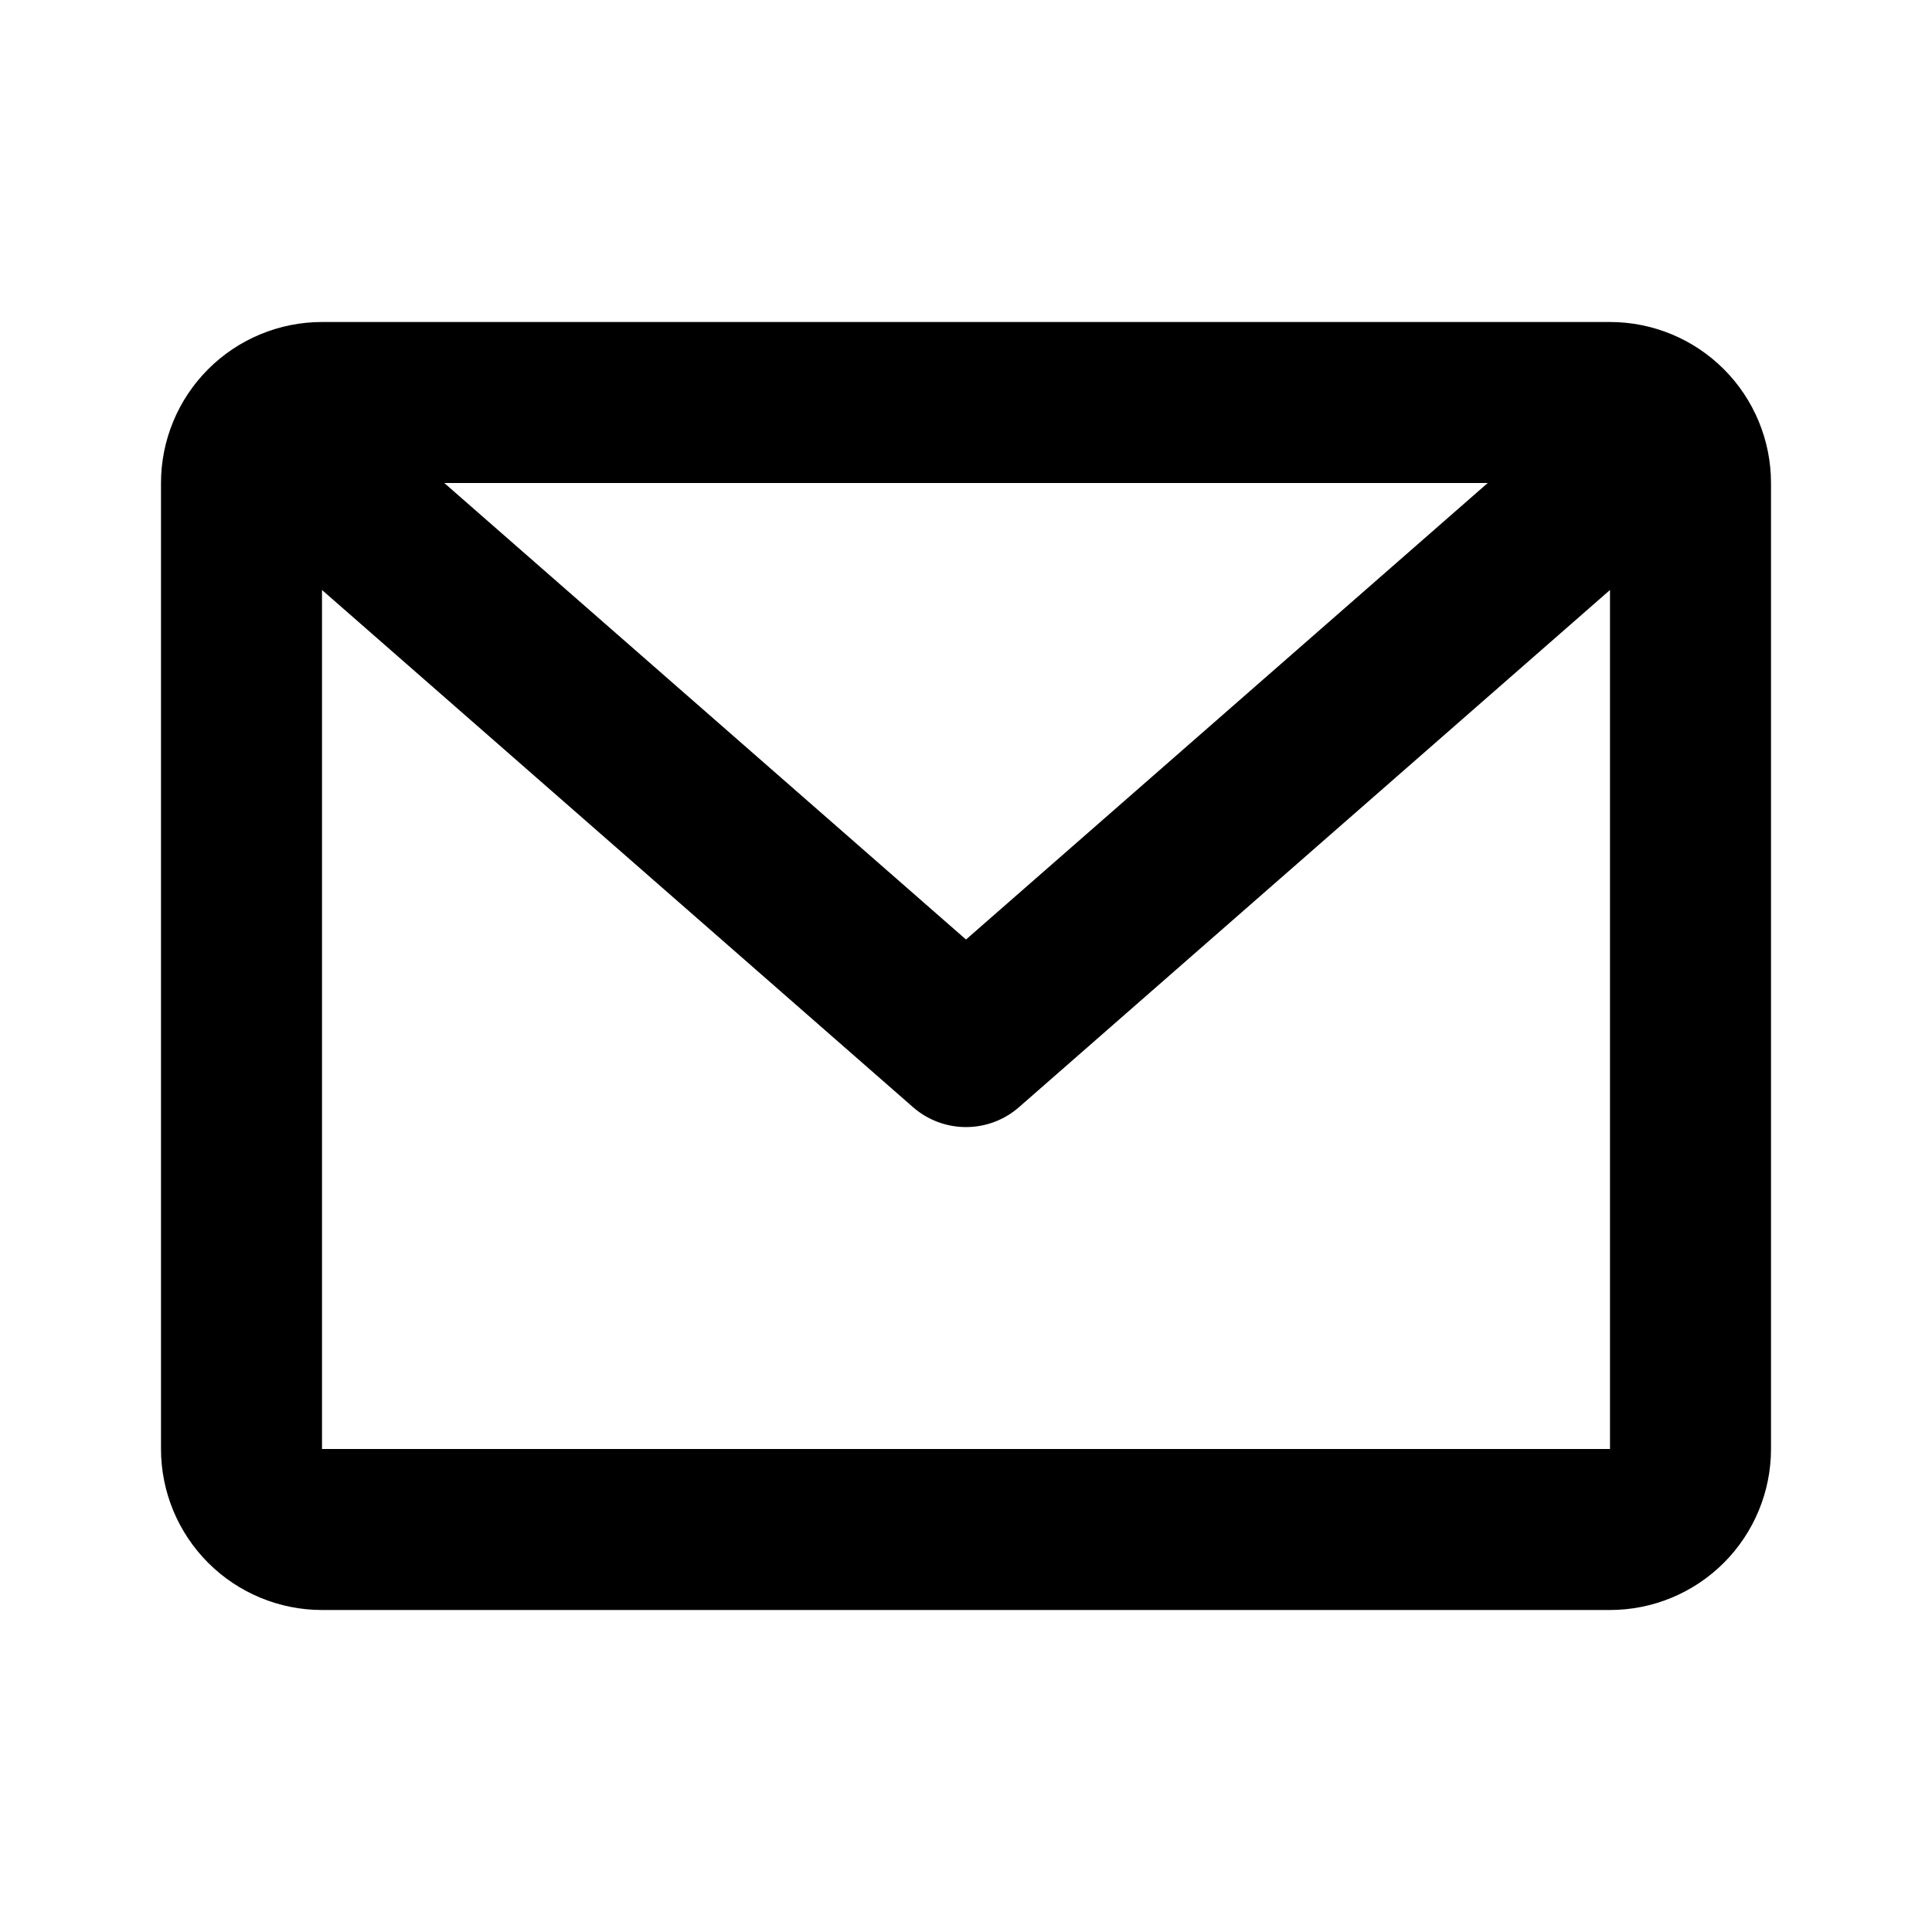
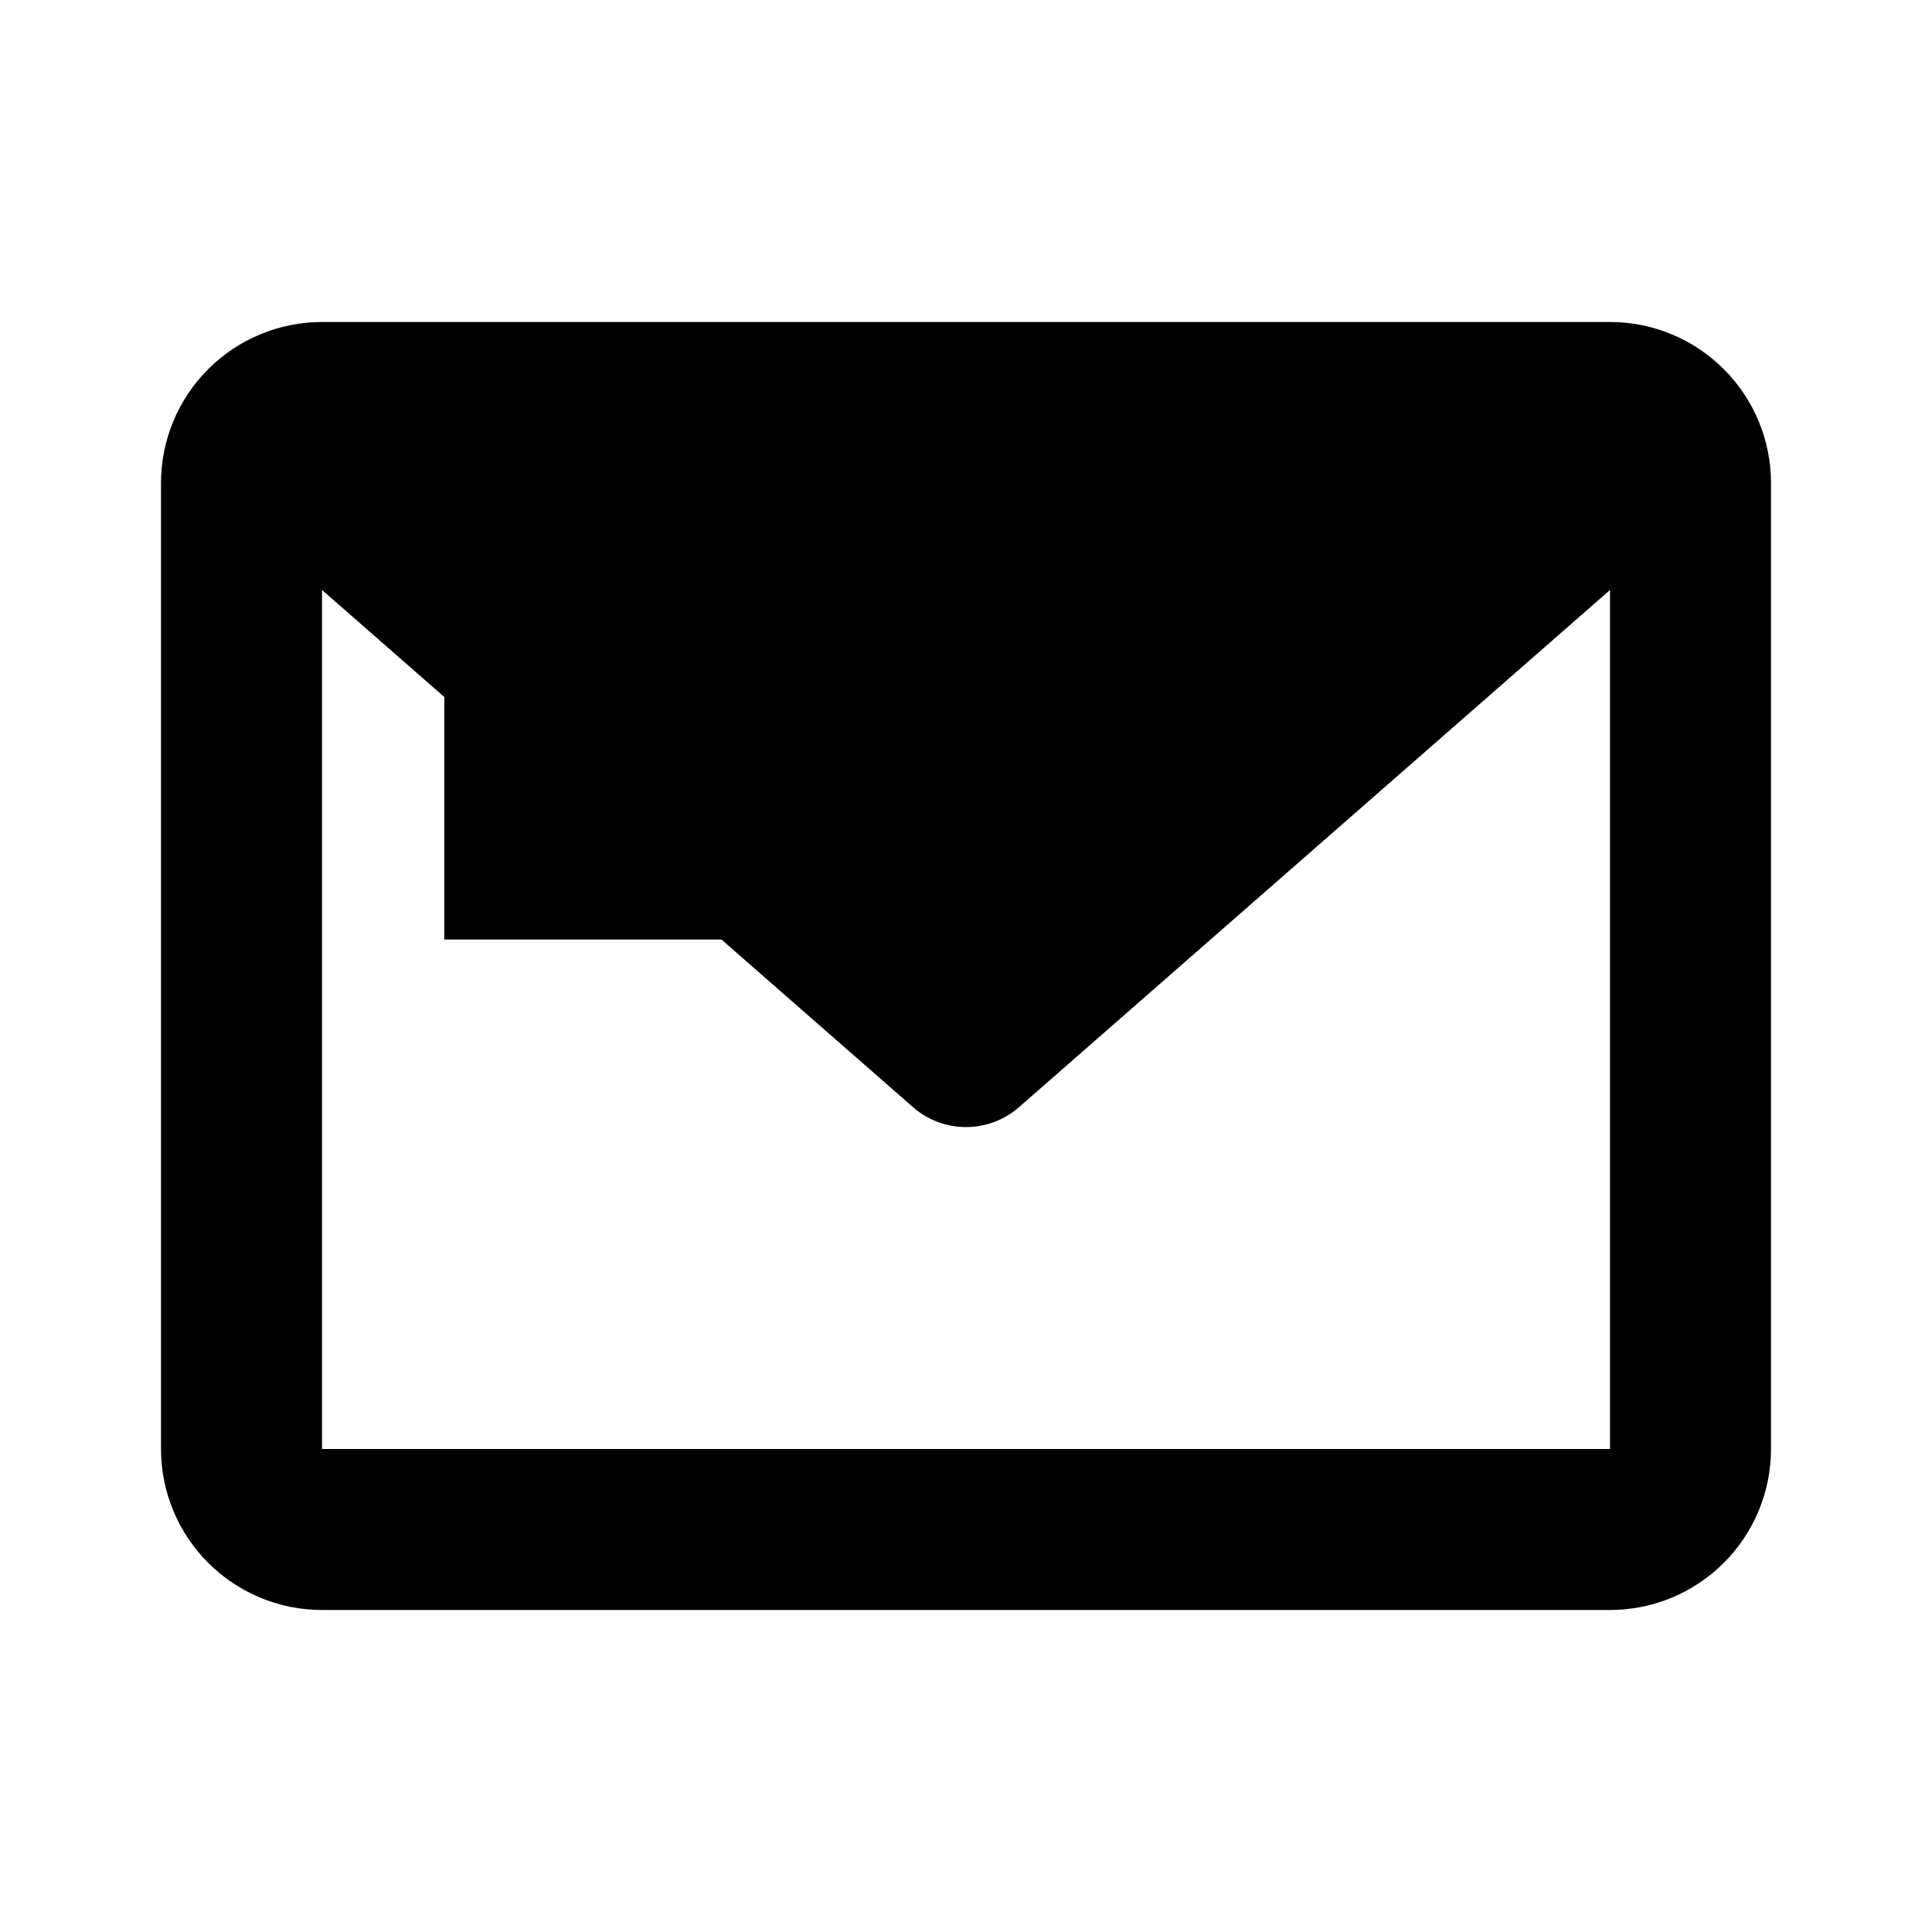
<svg xmlns="http://www.w3.org/2000/svg" width="24" height="24" viewBox="0 0 24 24" fill="none">
  <g id="mi:email">
-     <path id="Vector" d="M2 6C2 5.47 2.211 4.961 2.586 4.586C2.961 4.211 3.47 4 4 4H20C20.53 4 21.039 4.211 21.414 4.586C21.789 4.961 22 5.47 22 6V18C22 18.53 21.789 19.039 21.414 19.414C21.039 19.789 20.53 20 20 20H4C3.47 20 2.961 19.789 2.586 19.414C2.211 19.039 2 18.53 2 18V6ZM5.519 6L12 11.671L18.481 6H5.519ZM20 7.329L12.659 13.753C12.477 13.913 12.242 14.001 12 14.001C11.758 14.001 11.523 13.913 11.341 13.753L4 7.329V18H20V7.329Z" fill="black" />
+     <path id="Vector" d="M2 6C2 5.47 2.211 4.961 2.586 4.586C2.961 4.211 3.47 4 4 4H20C20.53 4 21.039 4.211 21.414 4.586C21.789 4.961 22 5.47 22 6V18C22 18.53 21.789 19.039 21.414 19.414C21.039 19.789 20.53 20 20 20H4C3.47 20 2.961 19.789 2.586 19.414C2.211 19.039 2 18.53 2 18V6ZM5.519 6L12 11.671H5.519ZM20 7.329L12.659 13.753C12.477 13.913 12.242 14.001 12 14.001C11.758 14.001 11.523 13.913 11.341 13.753L4 7.329V18H20V7.329Z" fill="black" />
  </g>
</svg>